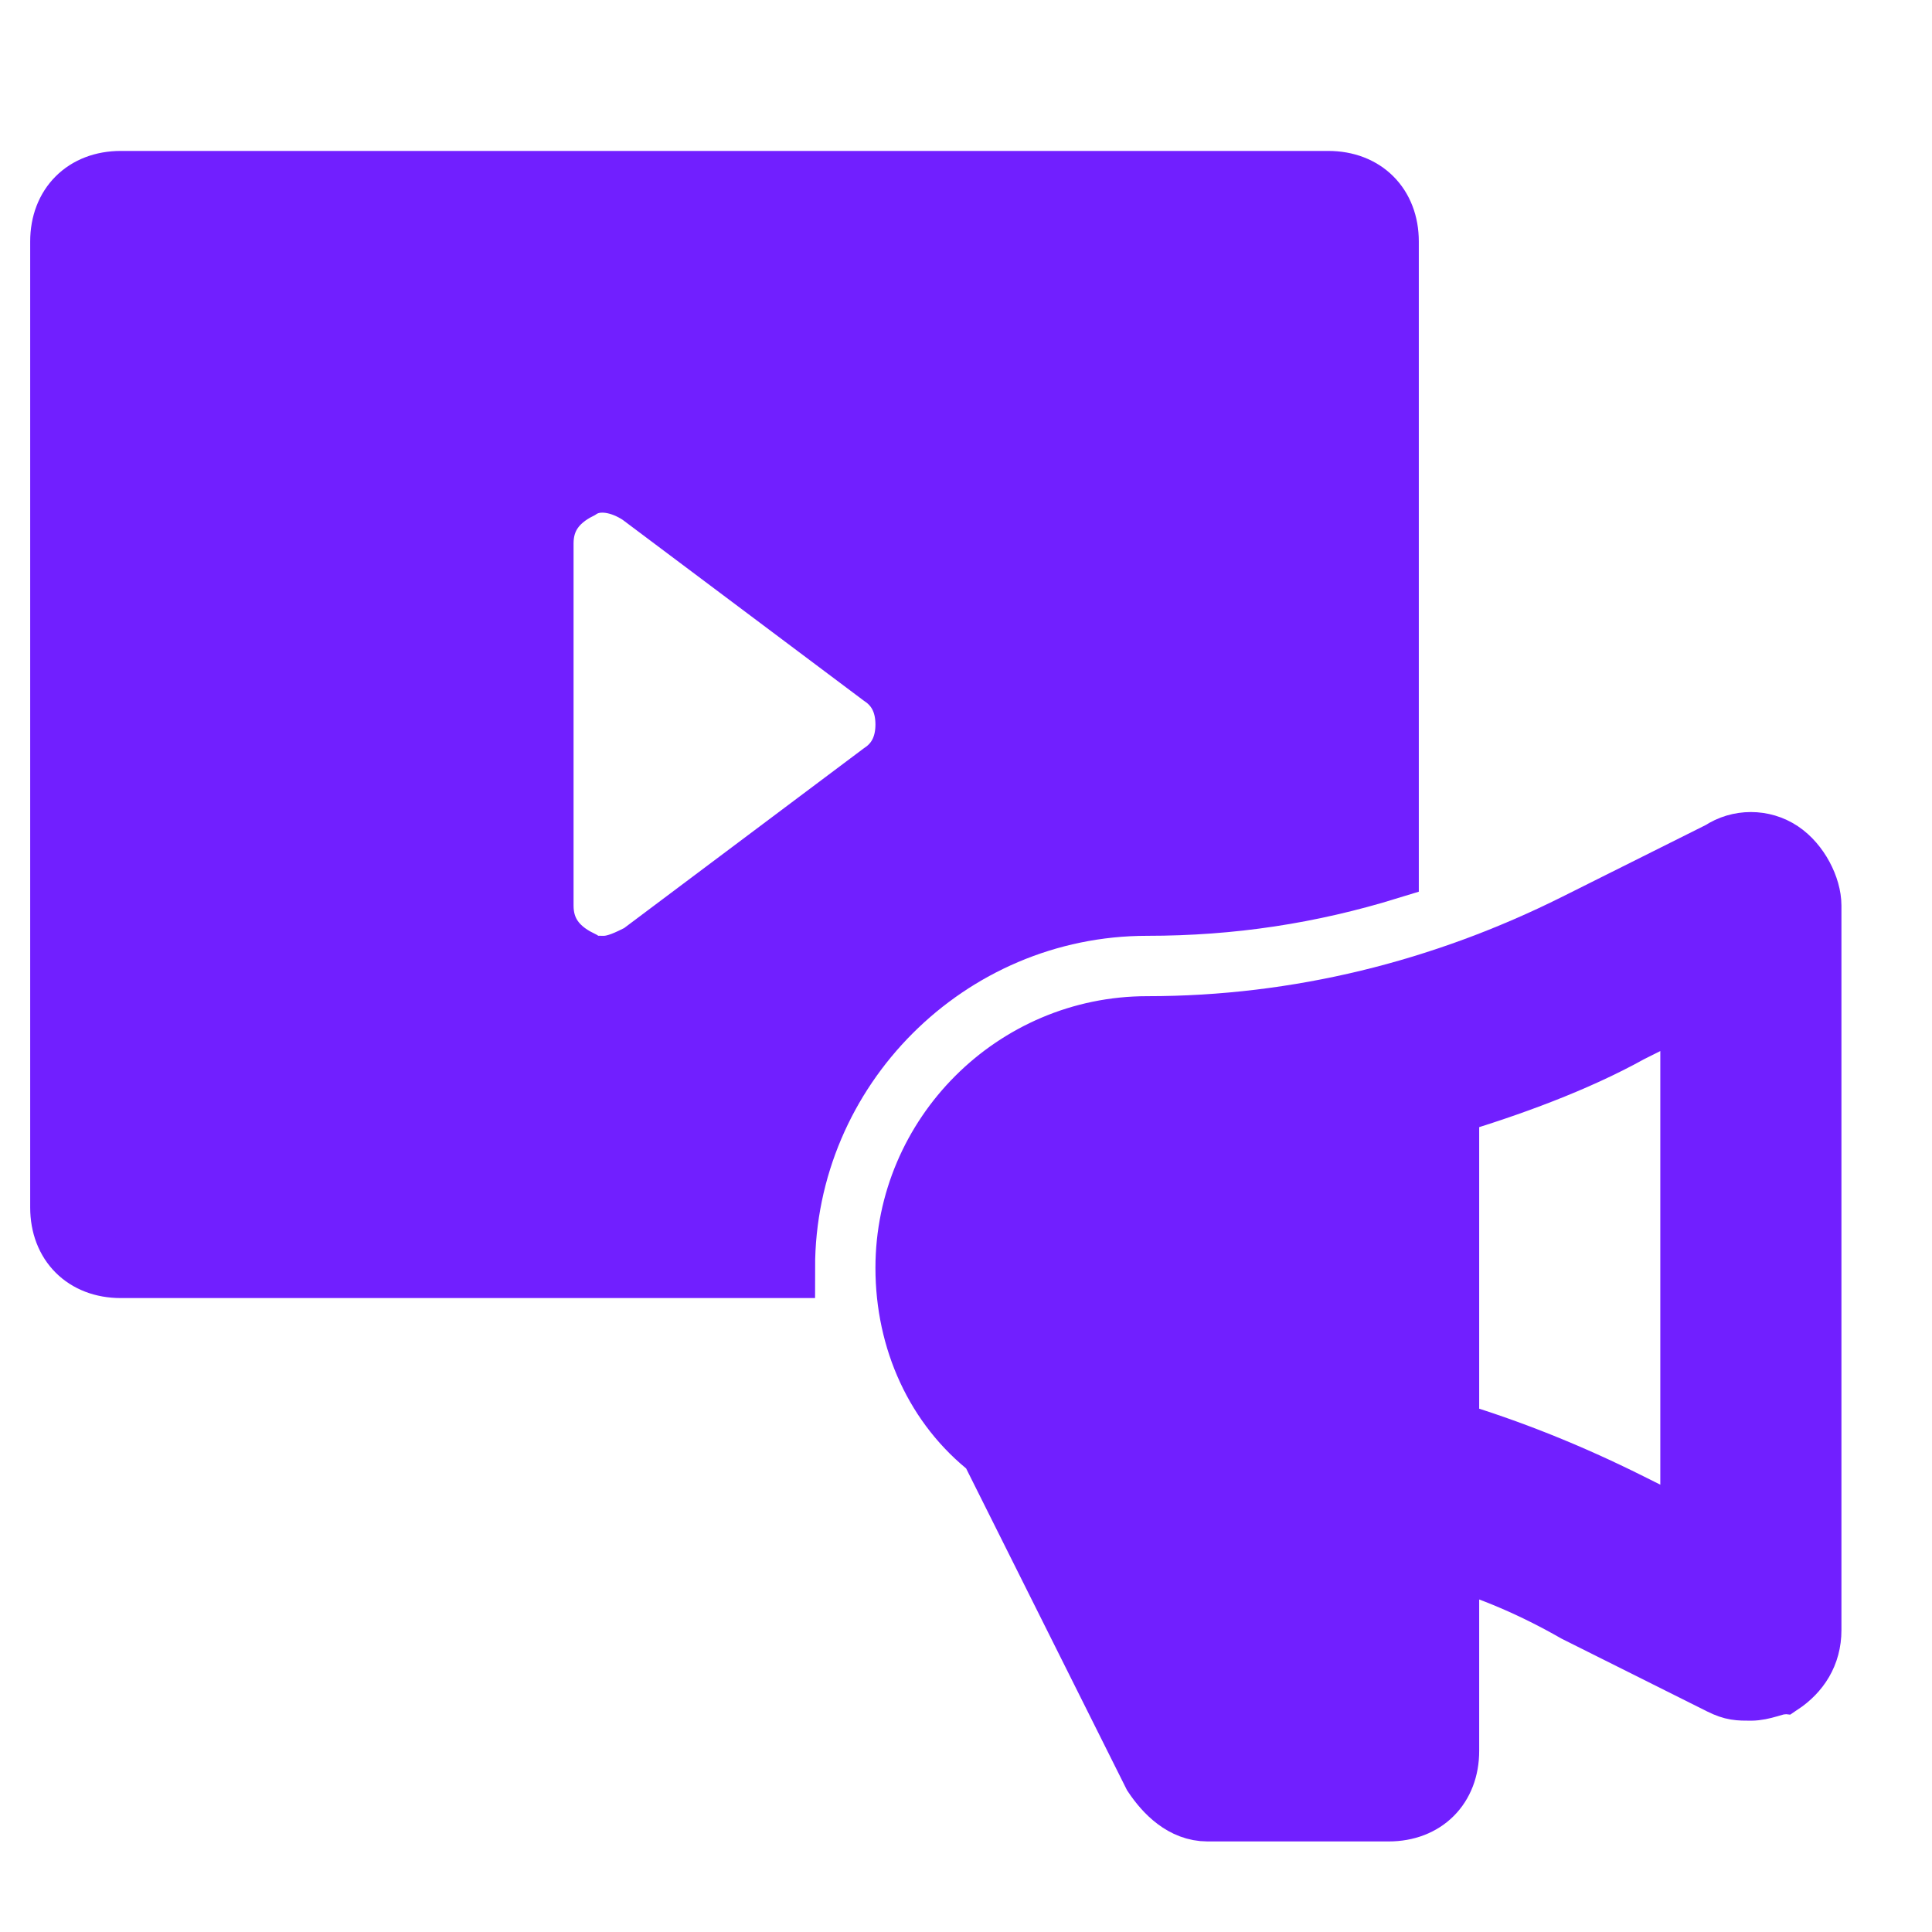
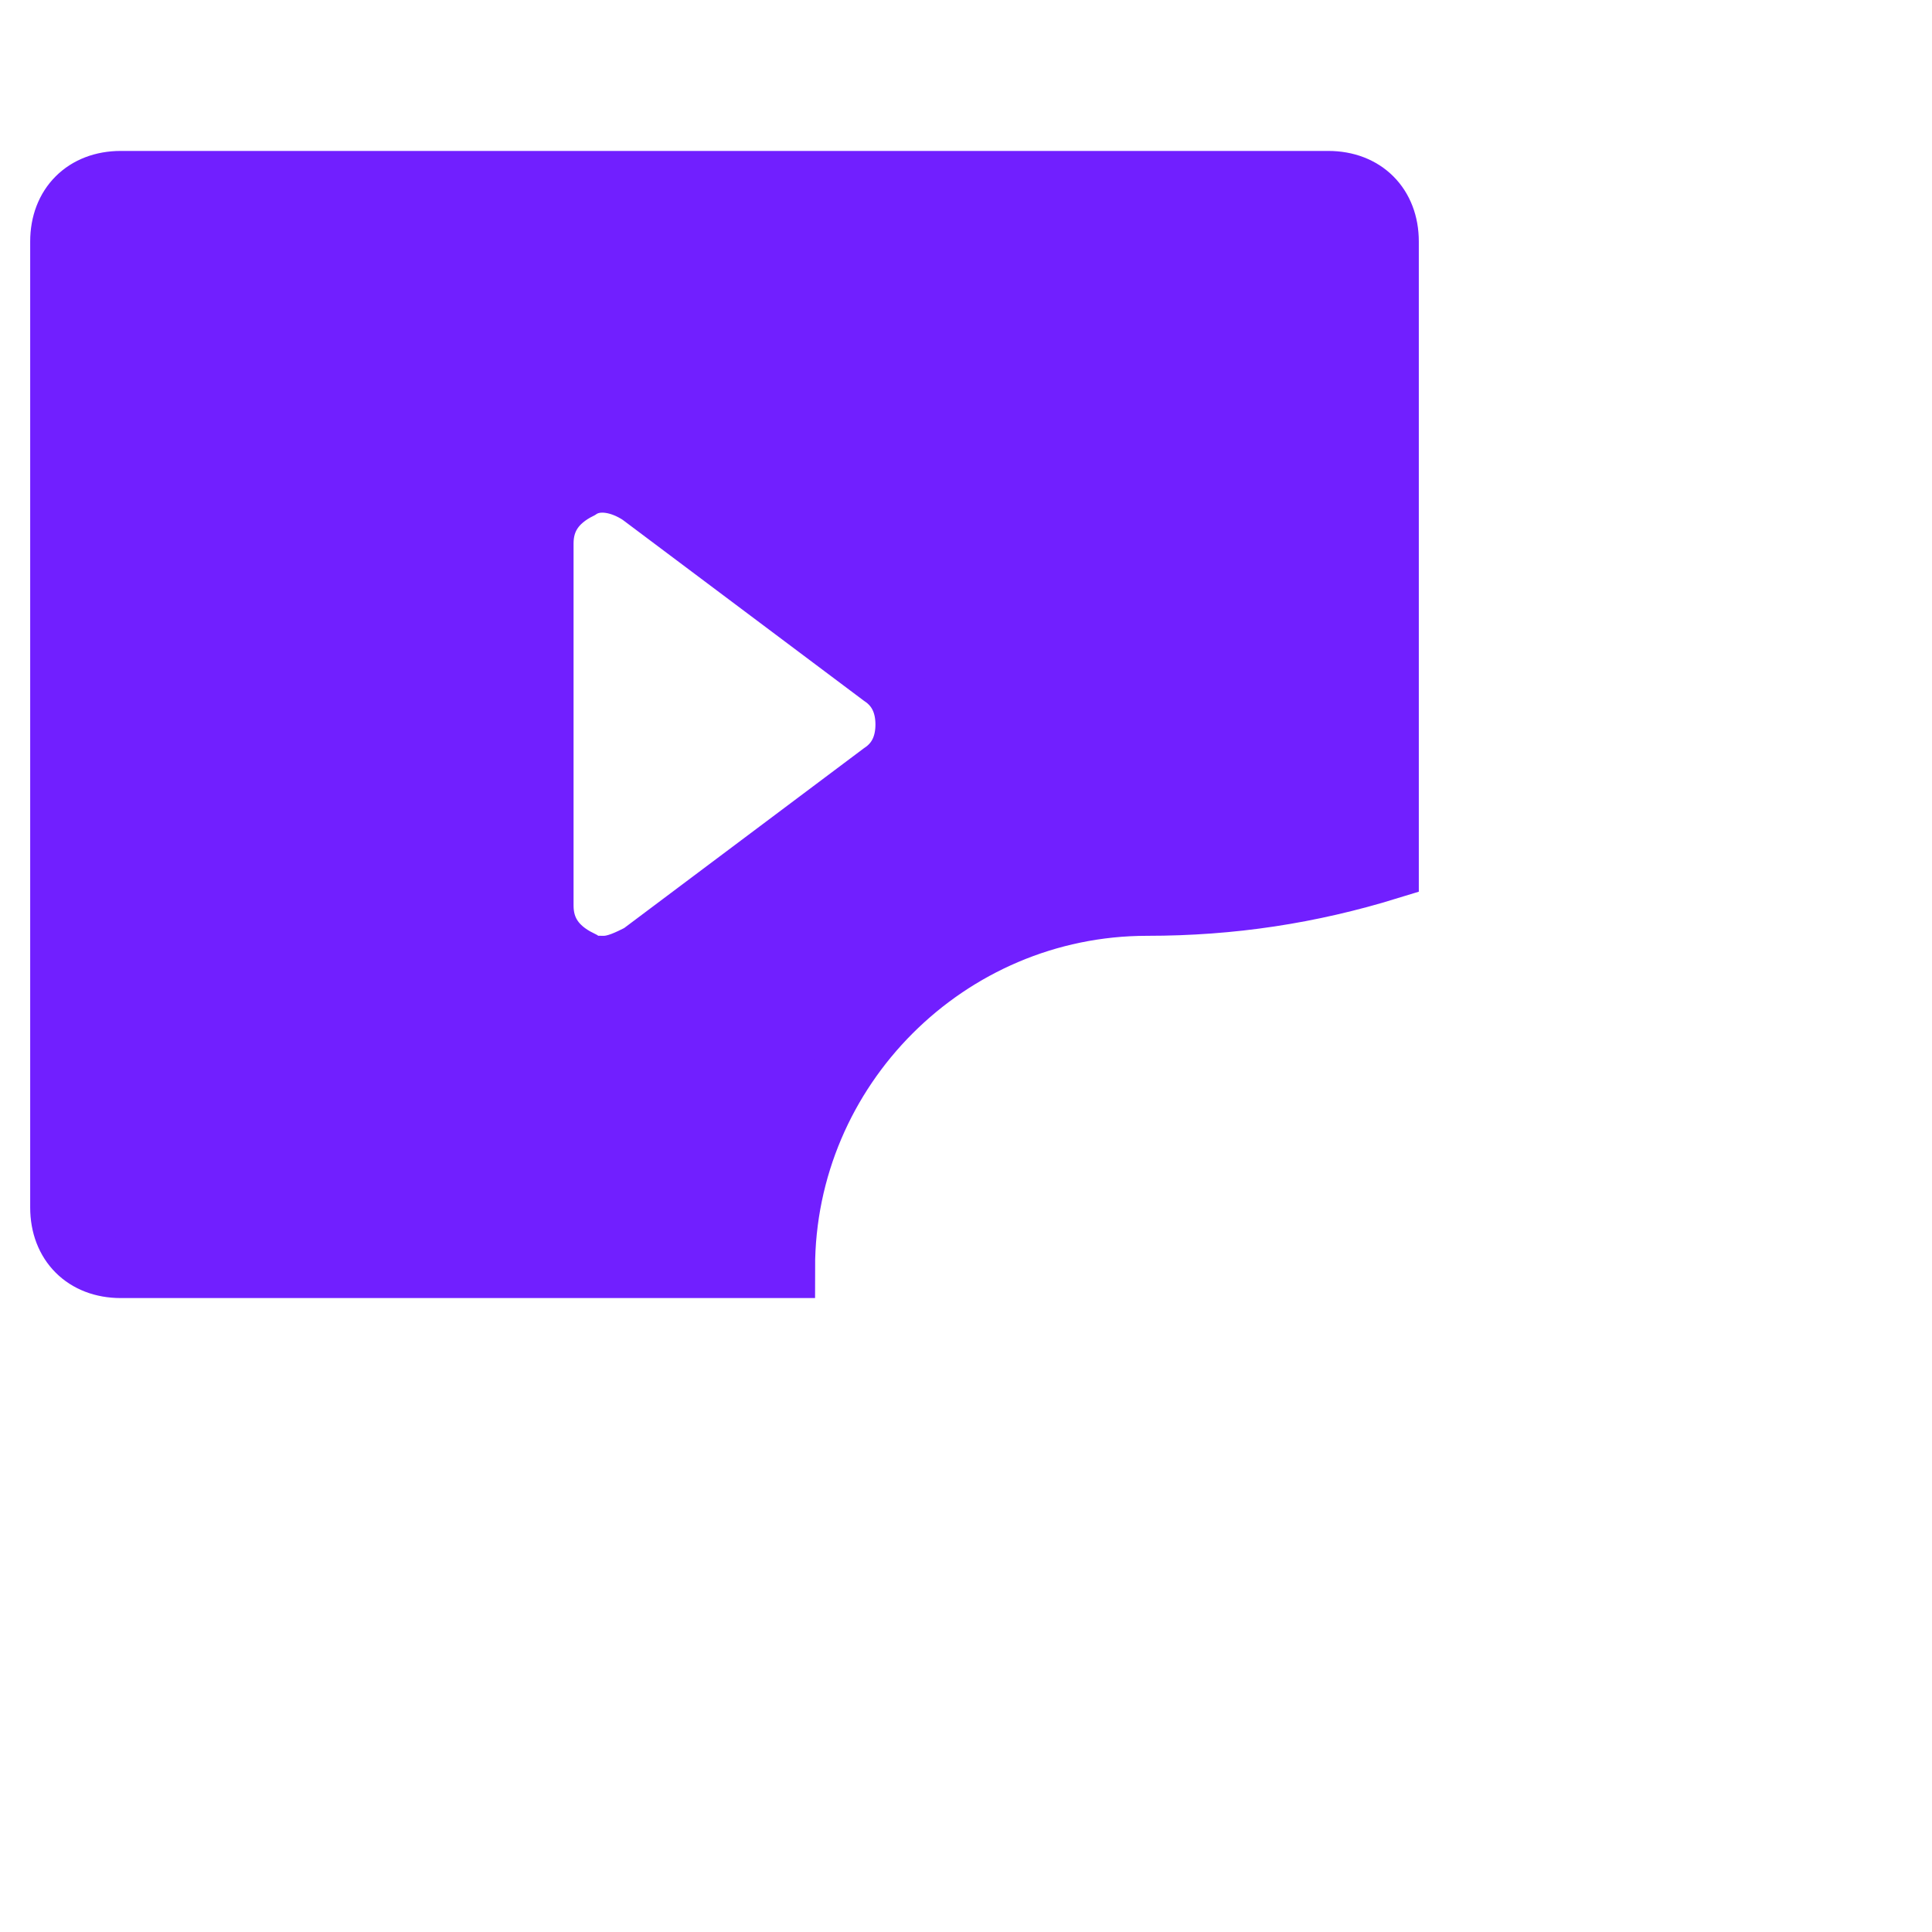
<svg xmlns="http://www.w3.org/2000/svg" width="800" height="800" viewBox="0 0 800 800" fill="none">
-   <path d="M737.5 352.5C730 347.5 720 347.5 712.5 352.5L652.5 382.5C597.5 410 537.5 425 475 425C420 425 375 470 375 525C375 555 387.5 582.5 410 600L477.5 735C482.5 742.5 490 750 500 750H575C590 750 600 740 600 725V645C617.5 650 635 657.5 652.5 667.5L712.5 697.5C717.5 700 720 700 725 700C730 700 735 697.5 737.5 697.5C745 692.5 750 685 750 675V375C750 367.5 745 357.5 737.5 352.5ZM700 635L675 622.5C650 610 625 600 600 592.5V457.5C625 450 652.5 440 675 427.5L700 415V635Z" fill="#711FFF" stroke="#711FFF" stroke-width="25" />
  <path d="M475 375C510 375 542.5 370 575 360V100C575 85 565 75 550 75H50C35 75 25 85 25 100V500C25 515 35 525 50 525H325C325 442.5 392.5 375 475 375ZM265 395C260 397.5 255 400 250 400C245 400 242.5 400 240 397.5C230 392.5 225 385 225 375V225C225 215 230 207.5 240 202.5C247.5 197.5 257.5 200 265 205L365 280C372.5 285 375 292.5 375 300C375 307.5 372.5 315 365 320L265 395Z" fill="#711FFF" stroke="#711FFF" stroke-width="25" />
</svg>